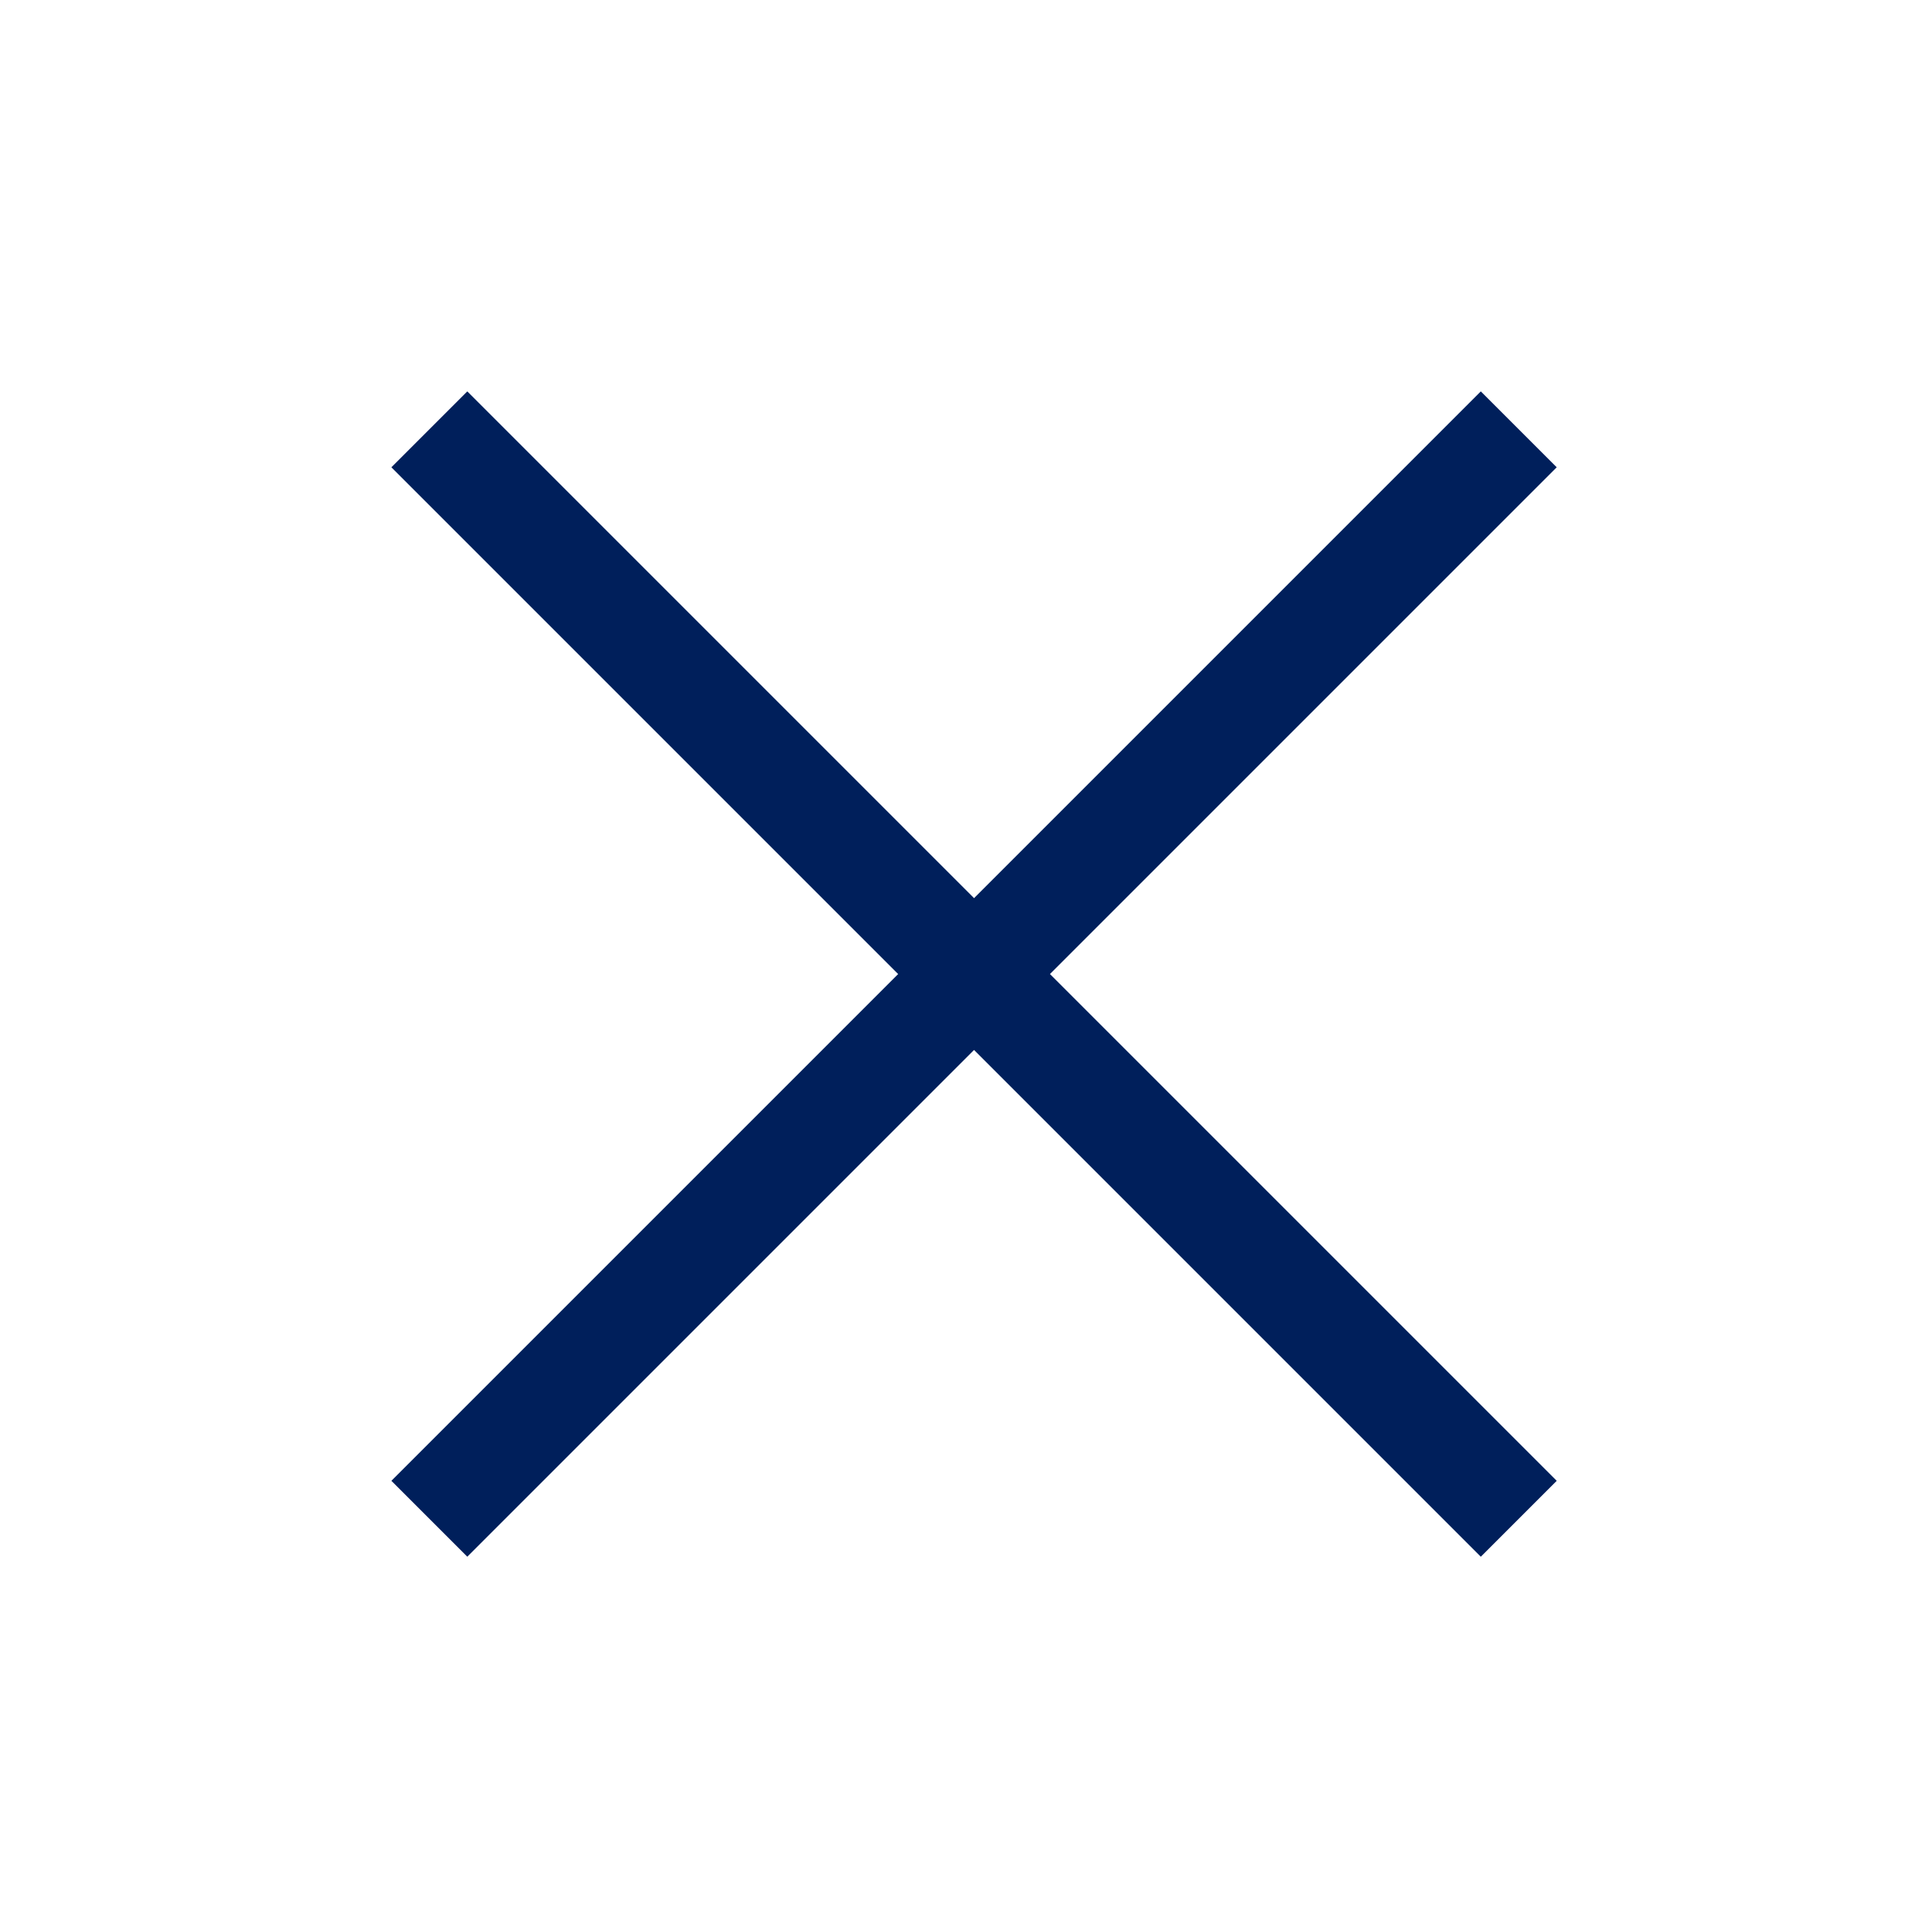
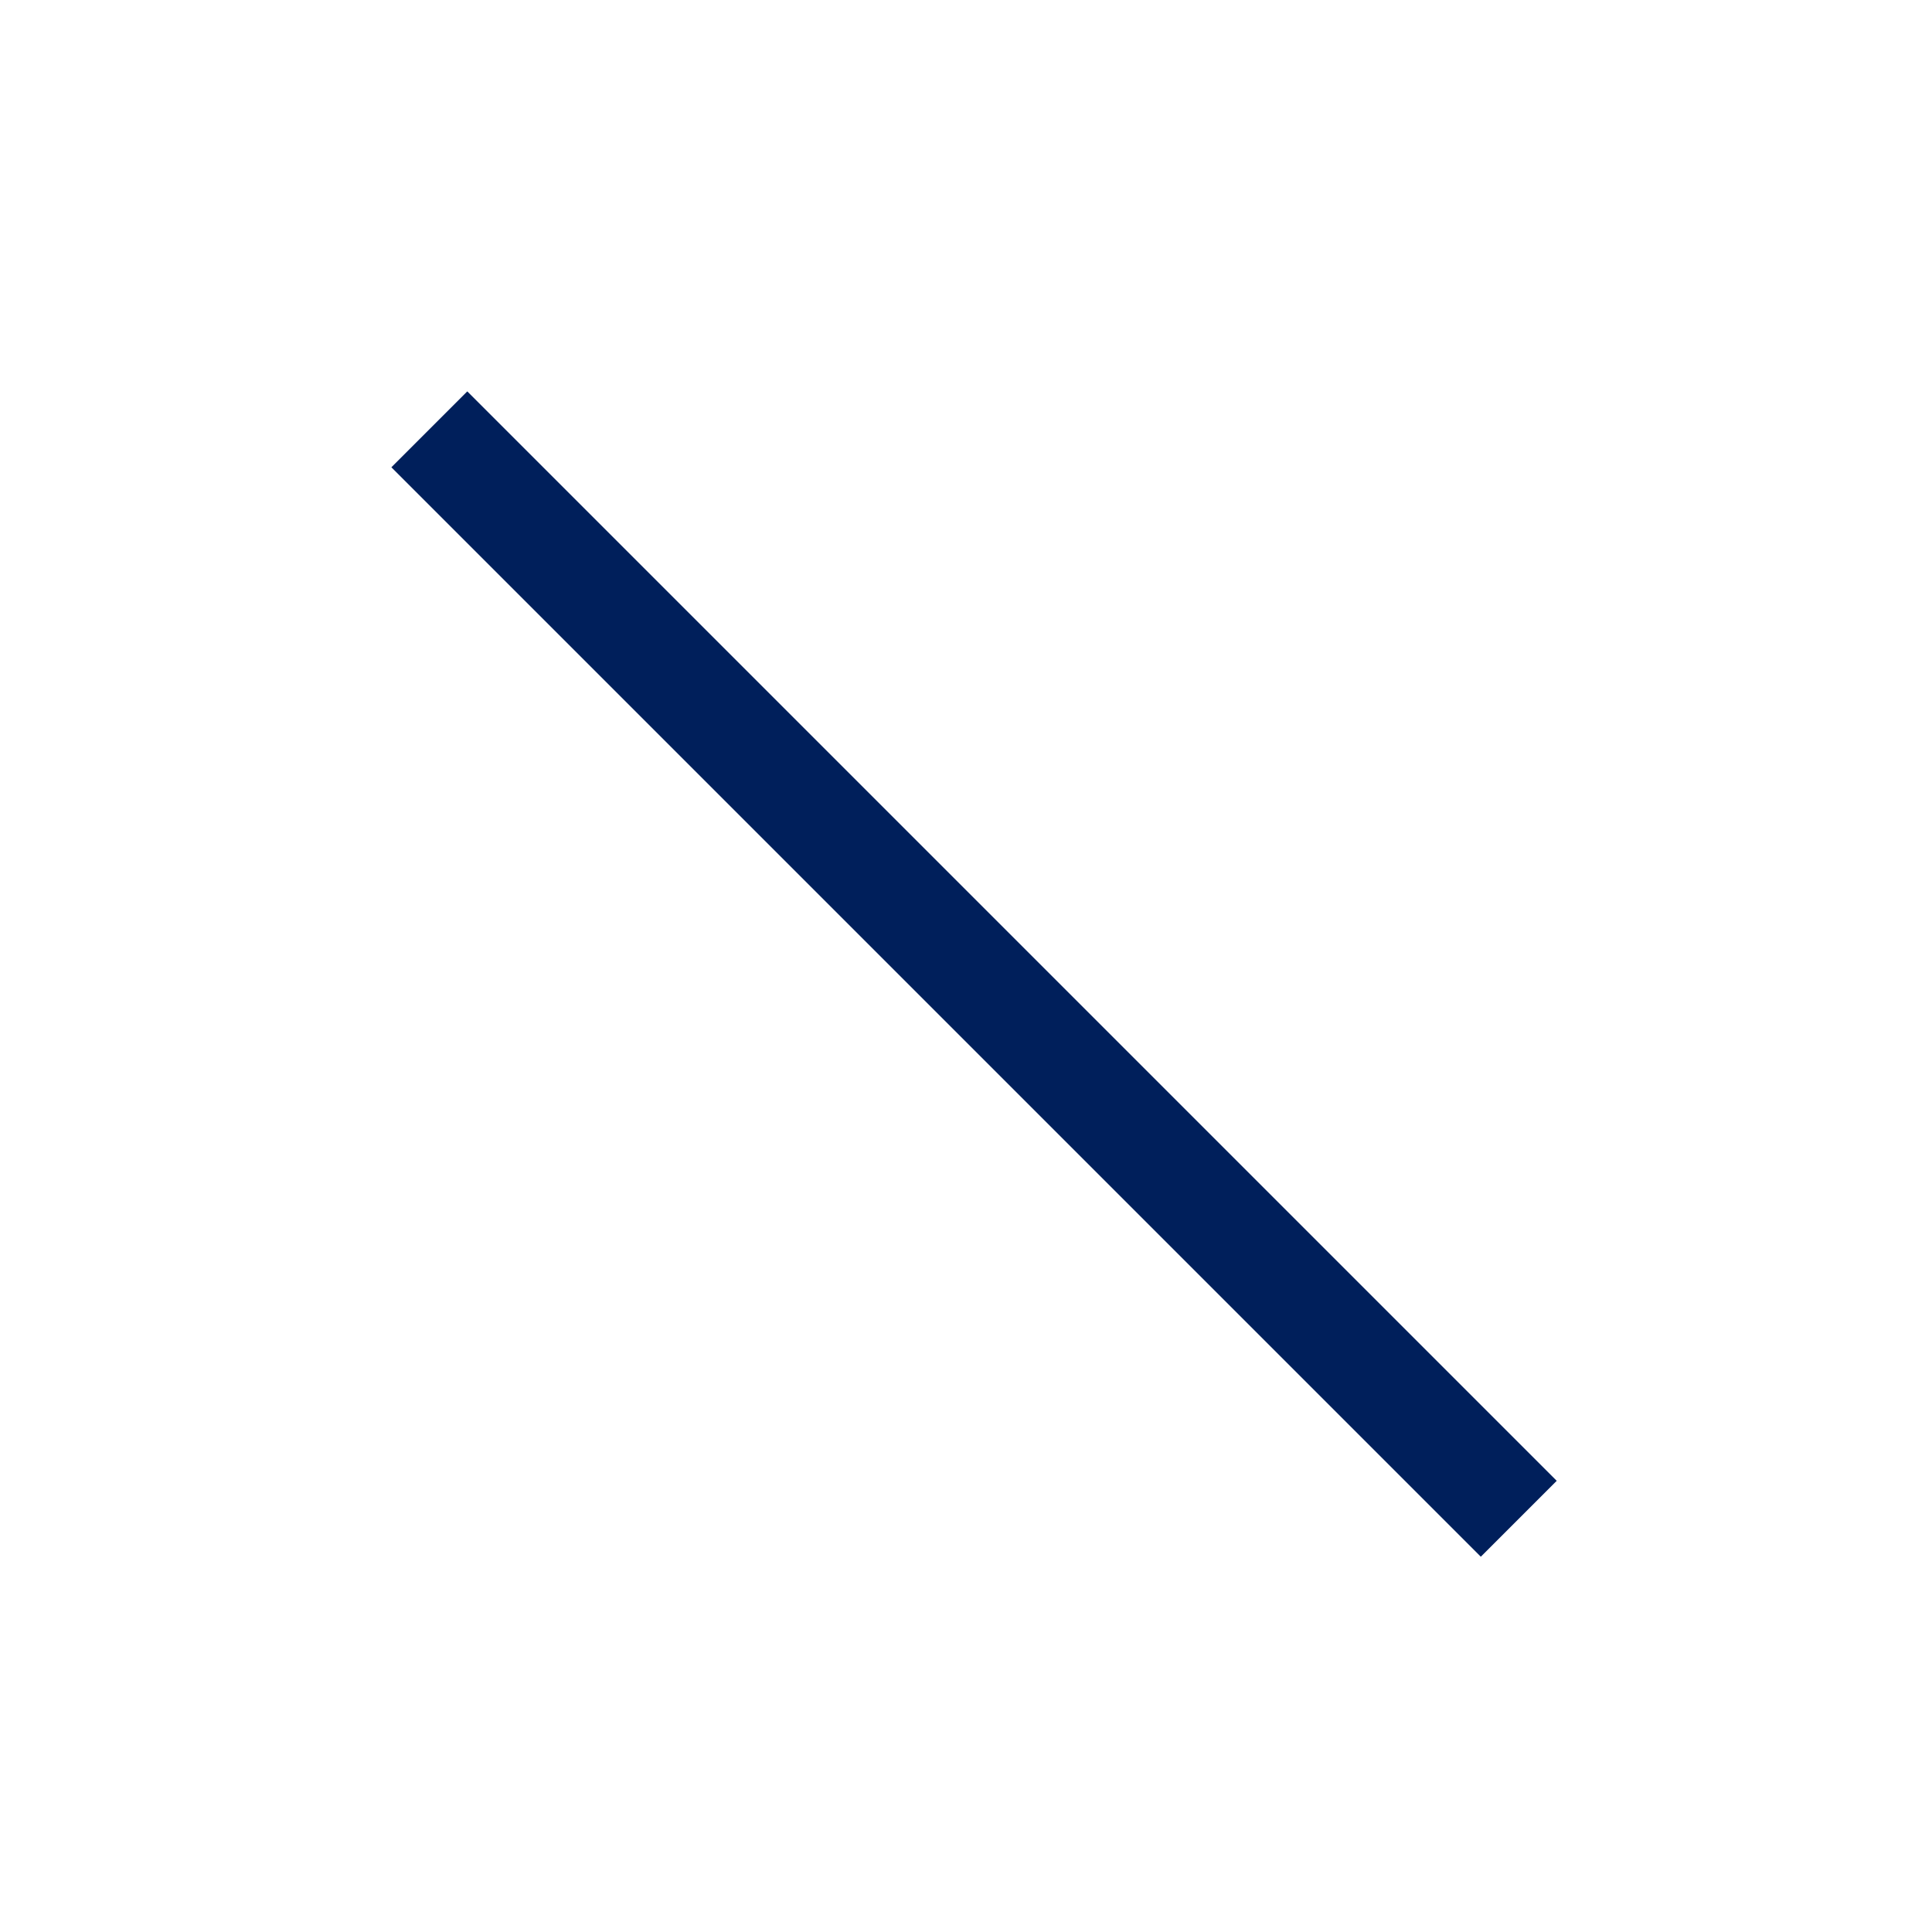
<svg xmlns="http://www.w3.org/2000/svg" width="18" height="18" viewBox="0 0 18 18" fill="none">
  <path d="M4 4L14.15 14.15" stroke="#001F5B" stroke-miterlimit="10" />
-   <path d="M14.15 4L4 14.15" stroke="#001F5B" stroke-miterlimit="10" />
</svg>